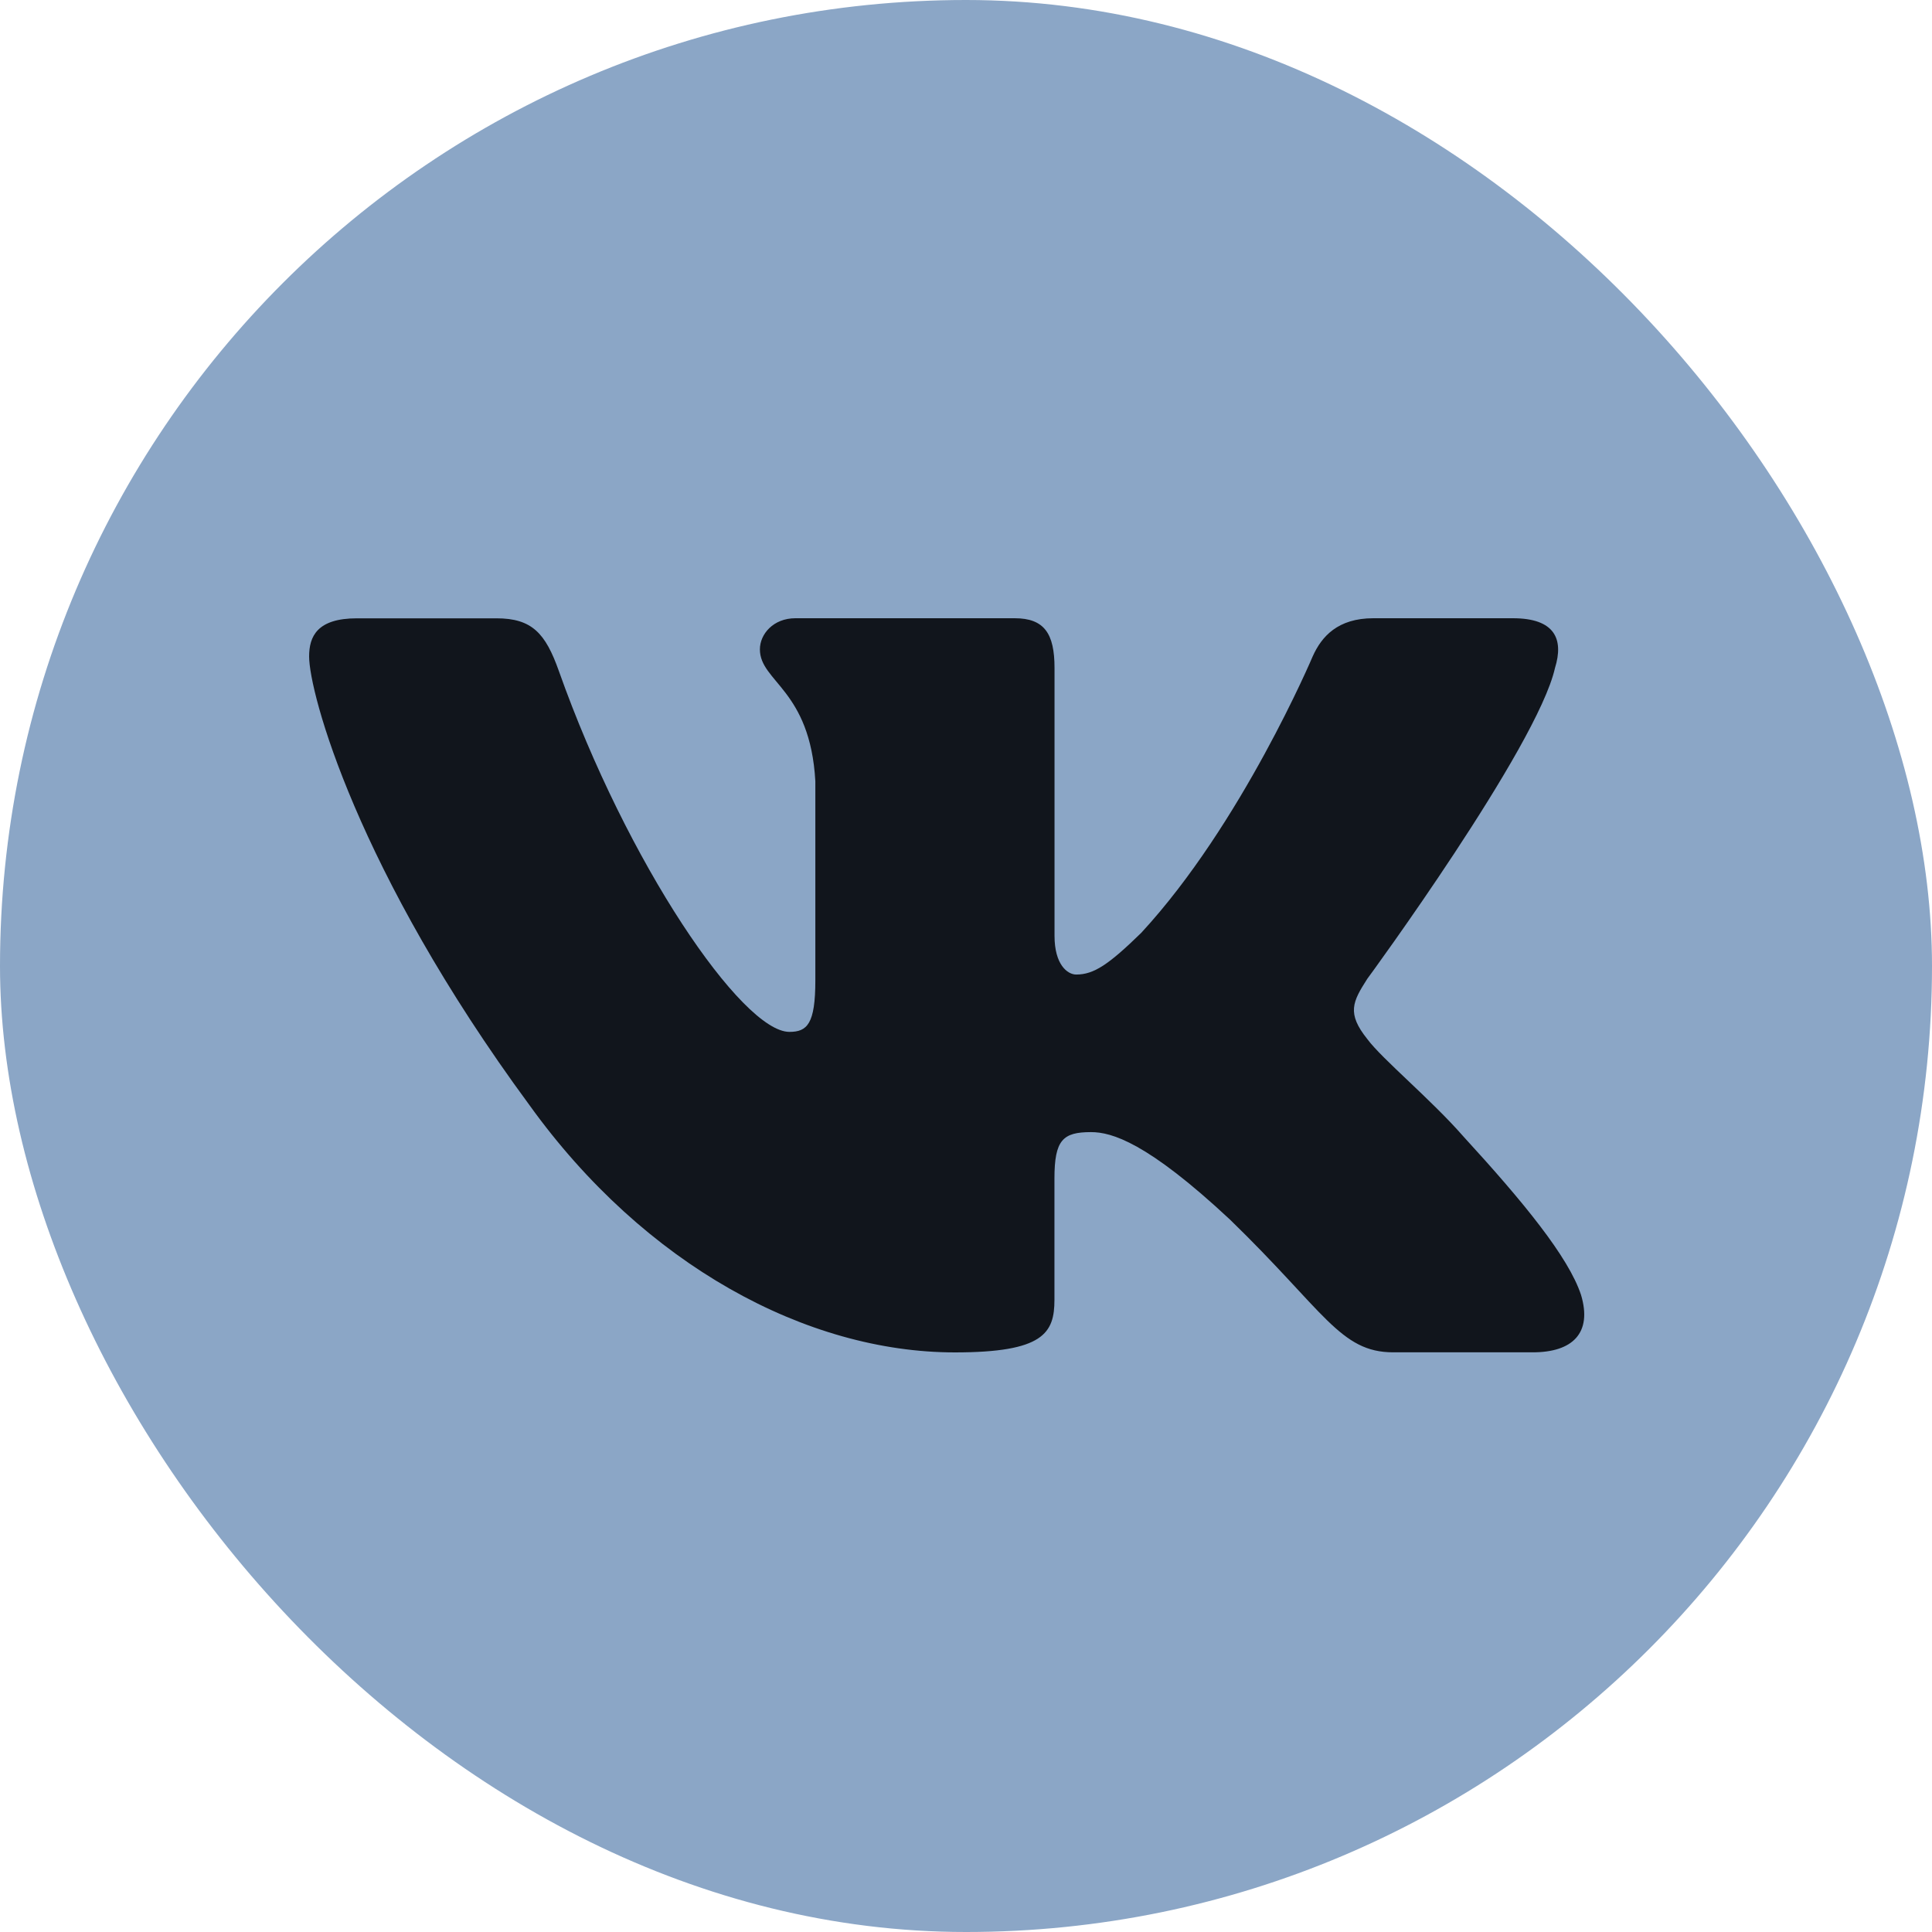
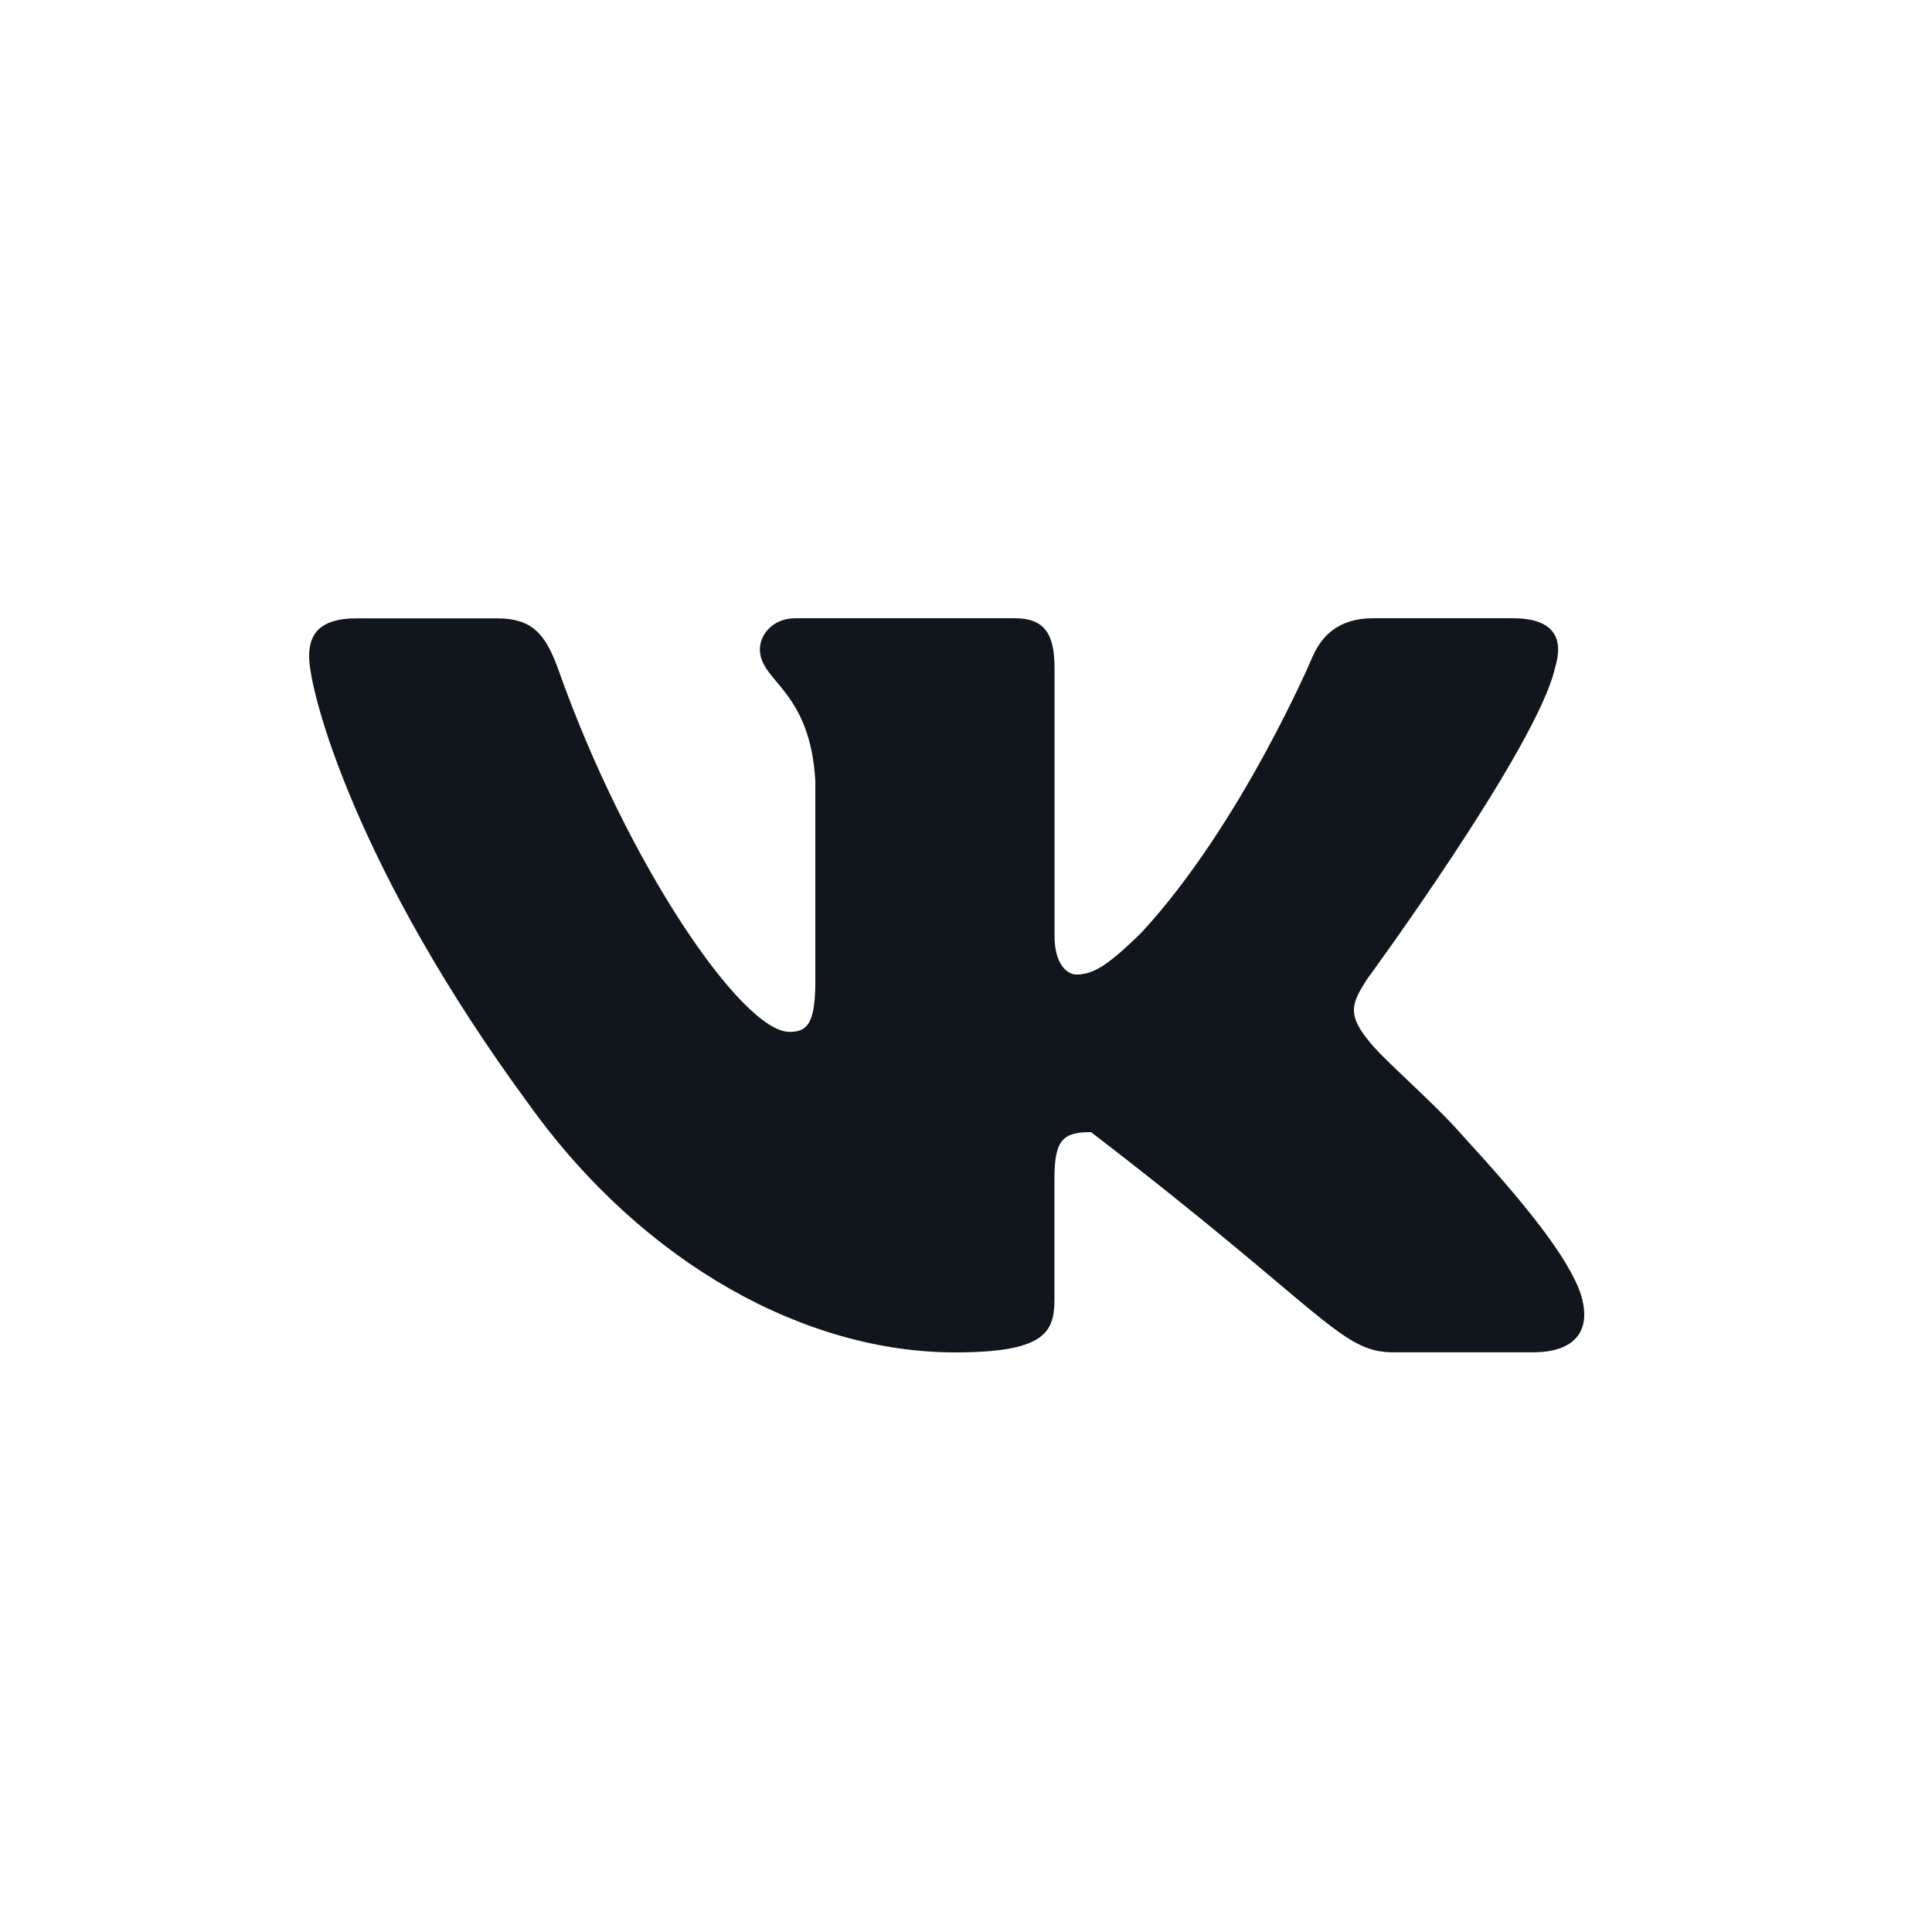
<svg xmlns="http://www.w3.org/2000/svg" width="50" height="50" viewBox="0 0 50 50" fill="none">
-   <rect width="50" height="50" rx="25" fill="#8BA6C6" />
-   <path d="M40.243 17.287C40.474 16.544 40.243 16 39.153 16H35.542C34.623 16 34.203 16.471 33.972 16.988C33.972 16.988 32.136 21.329 29.534 24.143C28.694 24.962 28.31 25.221 27.853 25.221C27.624 25.221 27.291 24.962 27.291 24.22V17.287C27.291 16.396 27.026 16 26.26 16H20.585C20.012 16 19.666 16.412 19.666 16.805C19.666 17.648 20.967 17.842 21.101 20.218V25.371C21.101 26.499 20.891 26.705 20.43 26.705C19.207 26.705 16.229 22.349 14.462 17.362C14.118 16.393 13.771 16.002 12.848 16.002H9.238C8.206 16.002 8 16.473 8 16.99C8 17.919 9.224 22.516 13.7 28.597C16.684 32.749 20.885 35 24.712 35C27.006 35 27.289 34.5 27.289 33.638V30.5C27.289 29.5 27.508 29.299 28.235 29.299C28.768 29.299 29.687 29.561 31.83 31.561C34.277 33.934 34.682 34.998 36.057 34.998H39.667C40.698 34.998 41.213 34.499 40.917 33.512C40.593 32.53 39.423 31.102 37.872 29.411C37.029 28.447 35.769 27.409 35.385 26.89C34.85 26.222 35.005 25.926 35.385 25.332C35.387 25.334 39.786 19.328 40.243 17.287Z" fill="#11151C" />
+   <path d="M40.243 17.287C40.474 16.544 40.243 16 39.153 16H35.542C34.623 16 34.203 16.471 33.972 16.988C33.972 16.988 32.136 21.329 29.534 24.143C28.694 24.962 28.31 25.221 27.853 25.221C27.624 25.221 27.291 24.962 27.291 24.22V17.287C27.291 16.396 27.026 16 26.26 16H20.585C20.012 16 19.666 16.412 19.666 16.805C19.666 17.648 20.967 17.842 21.101 20.218V25.371C21.101 26.499 20.891 26.705 20.43 26.705C19.207 26.705 16.229 22.349 14.462 17.362C14.118 16.393 13.771 16.002 12.848 16.002H9.238C8.206 16.002 8 16.473 8 16.99C8 17.919 9.224 22.516 13.7 28.597C16.684 32.749 20.885 35 24.712 35C27.006 35 27.289 34.5 27.289 33.638V30.5C27.289 29.5 27.508 29.299 28.235 29.299C34.277 33.934 34.682 34.998 36.057 34.998H39.667C40.698 34.998 41.213 34.499 40.917 33.512C40.593 32.53 39.423 31.102 37.872 29.411C37.029 28.447 35.769 27.409 35.385 26.89C34.85 26.222 35.005 25.926 35.385 25.332C35.387 25.334 39.786 19.328 40.243 17.287Z" fill="#11151C" />
</svg>